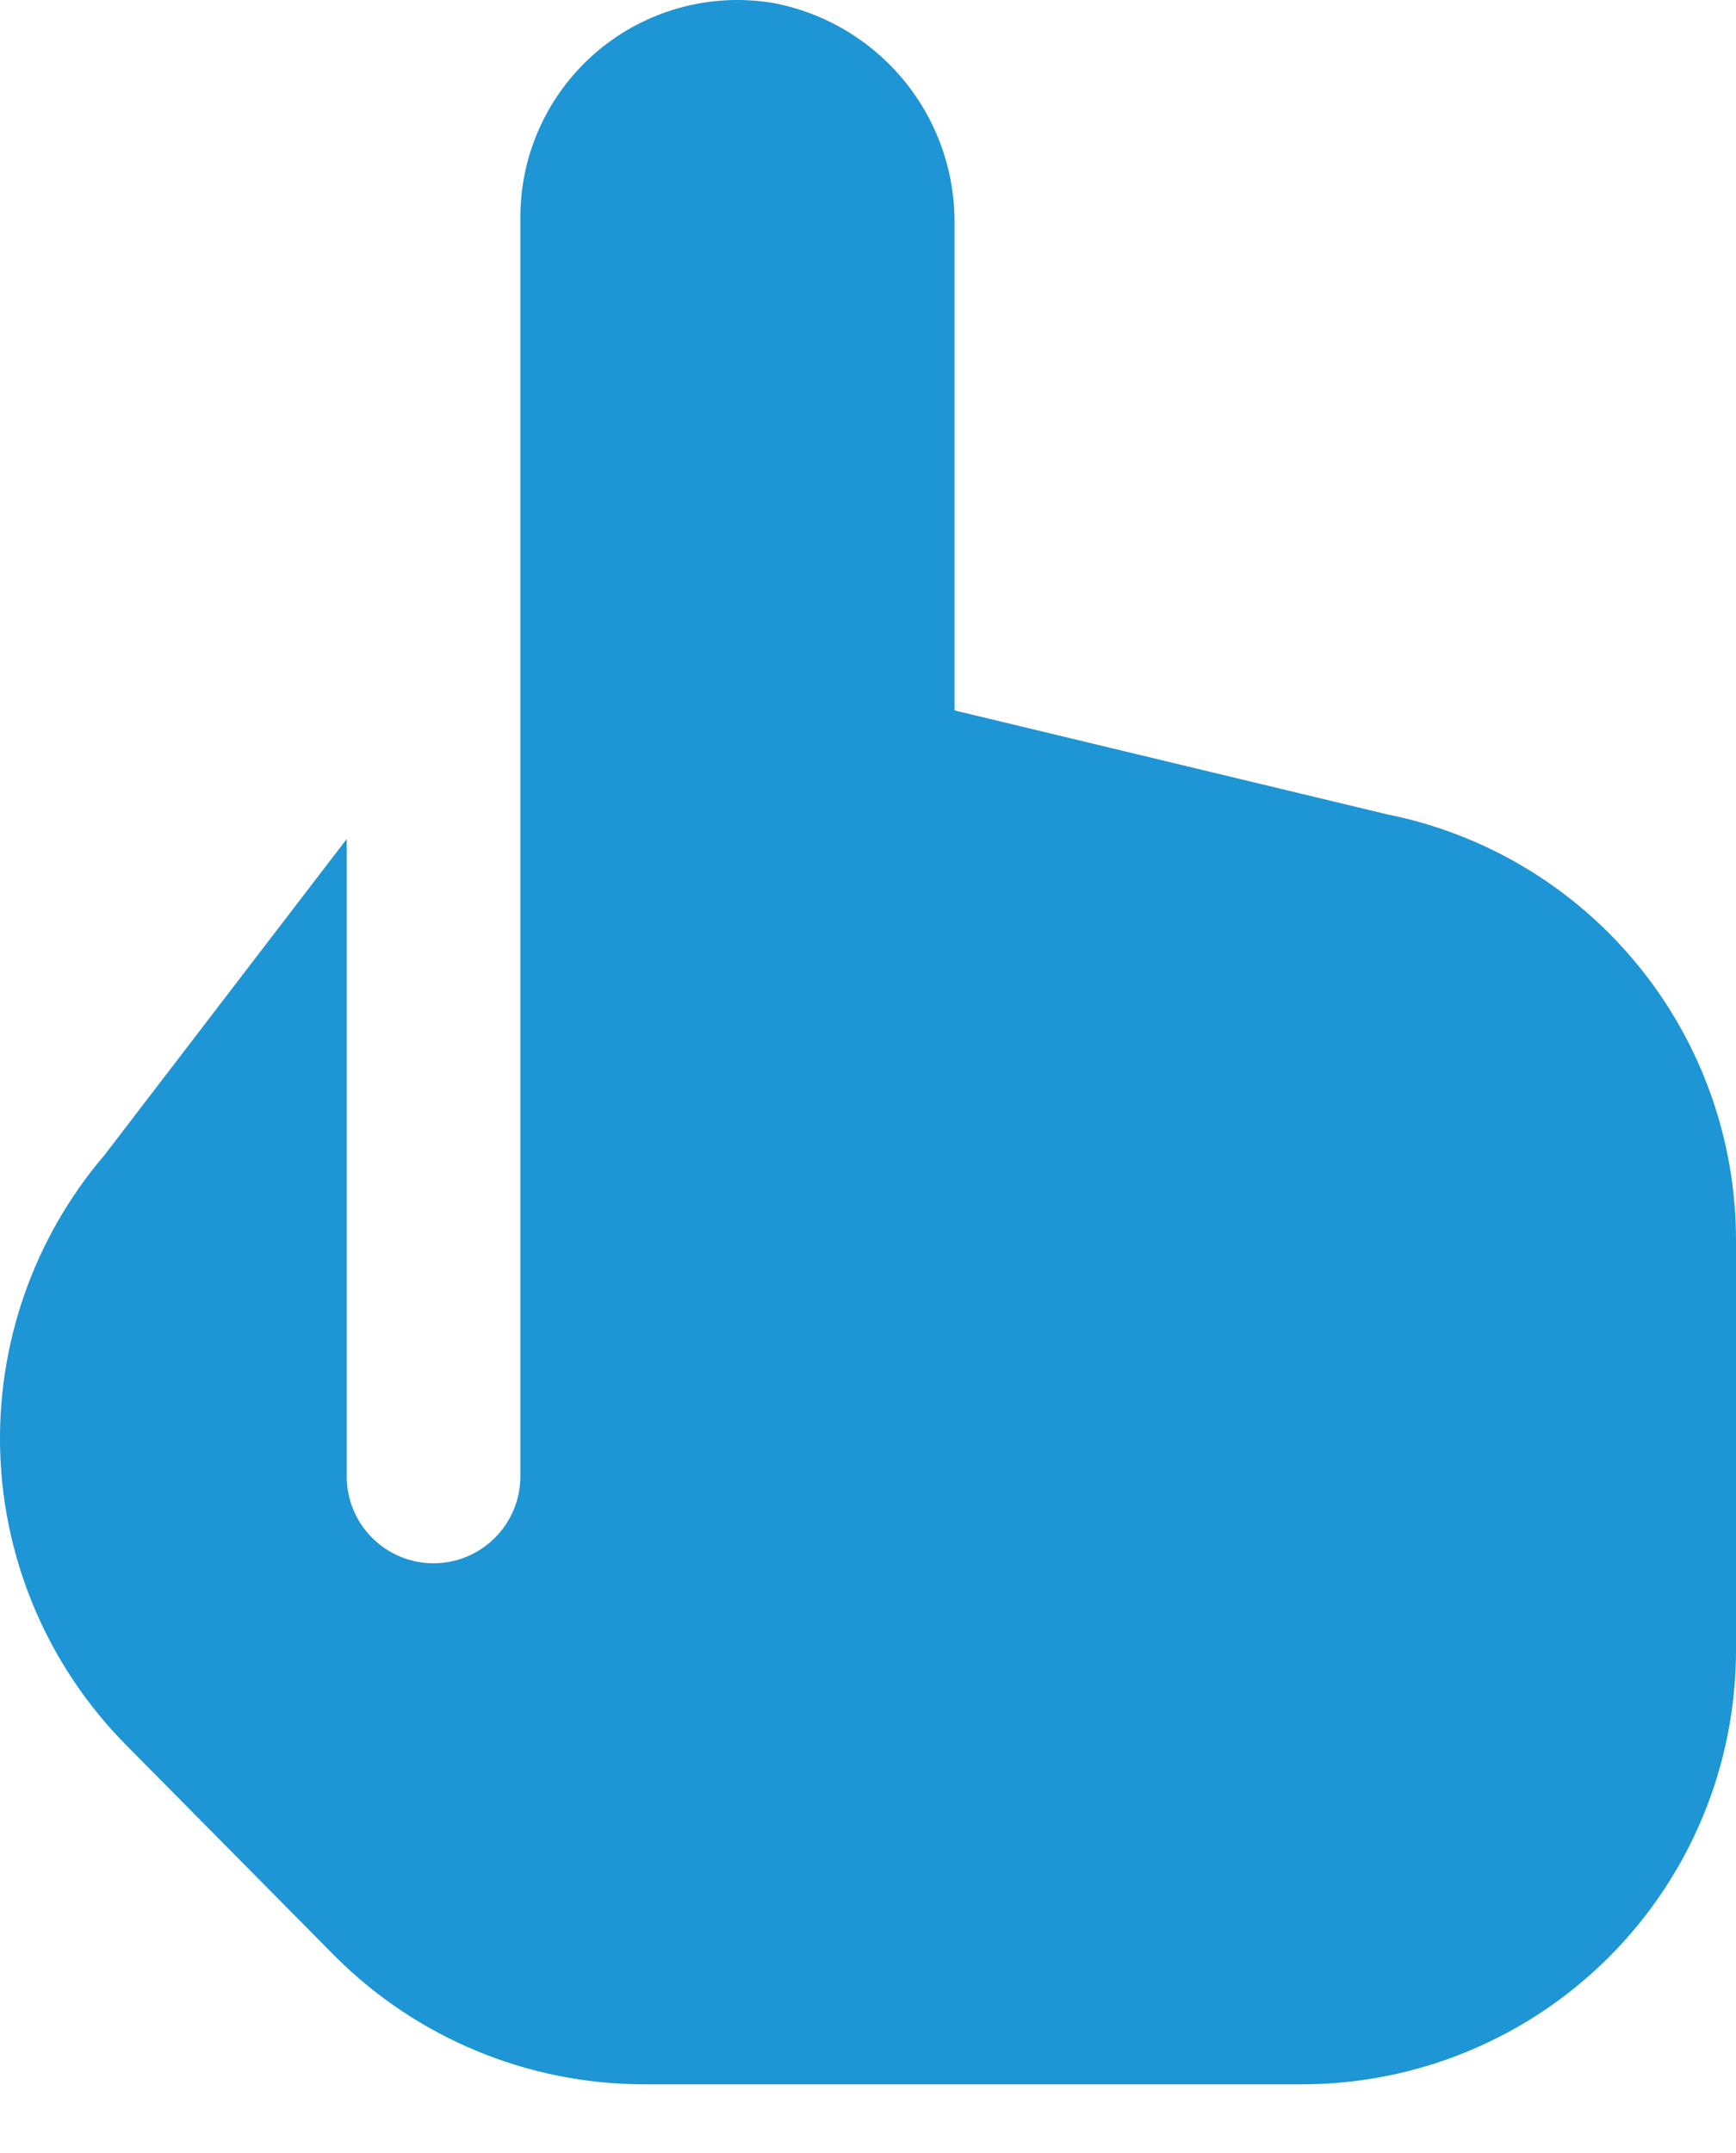
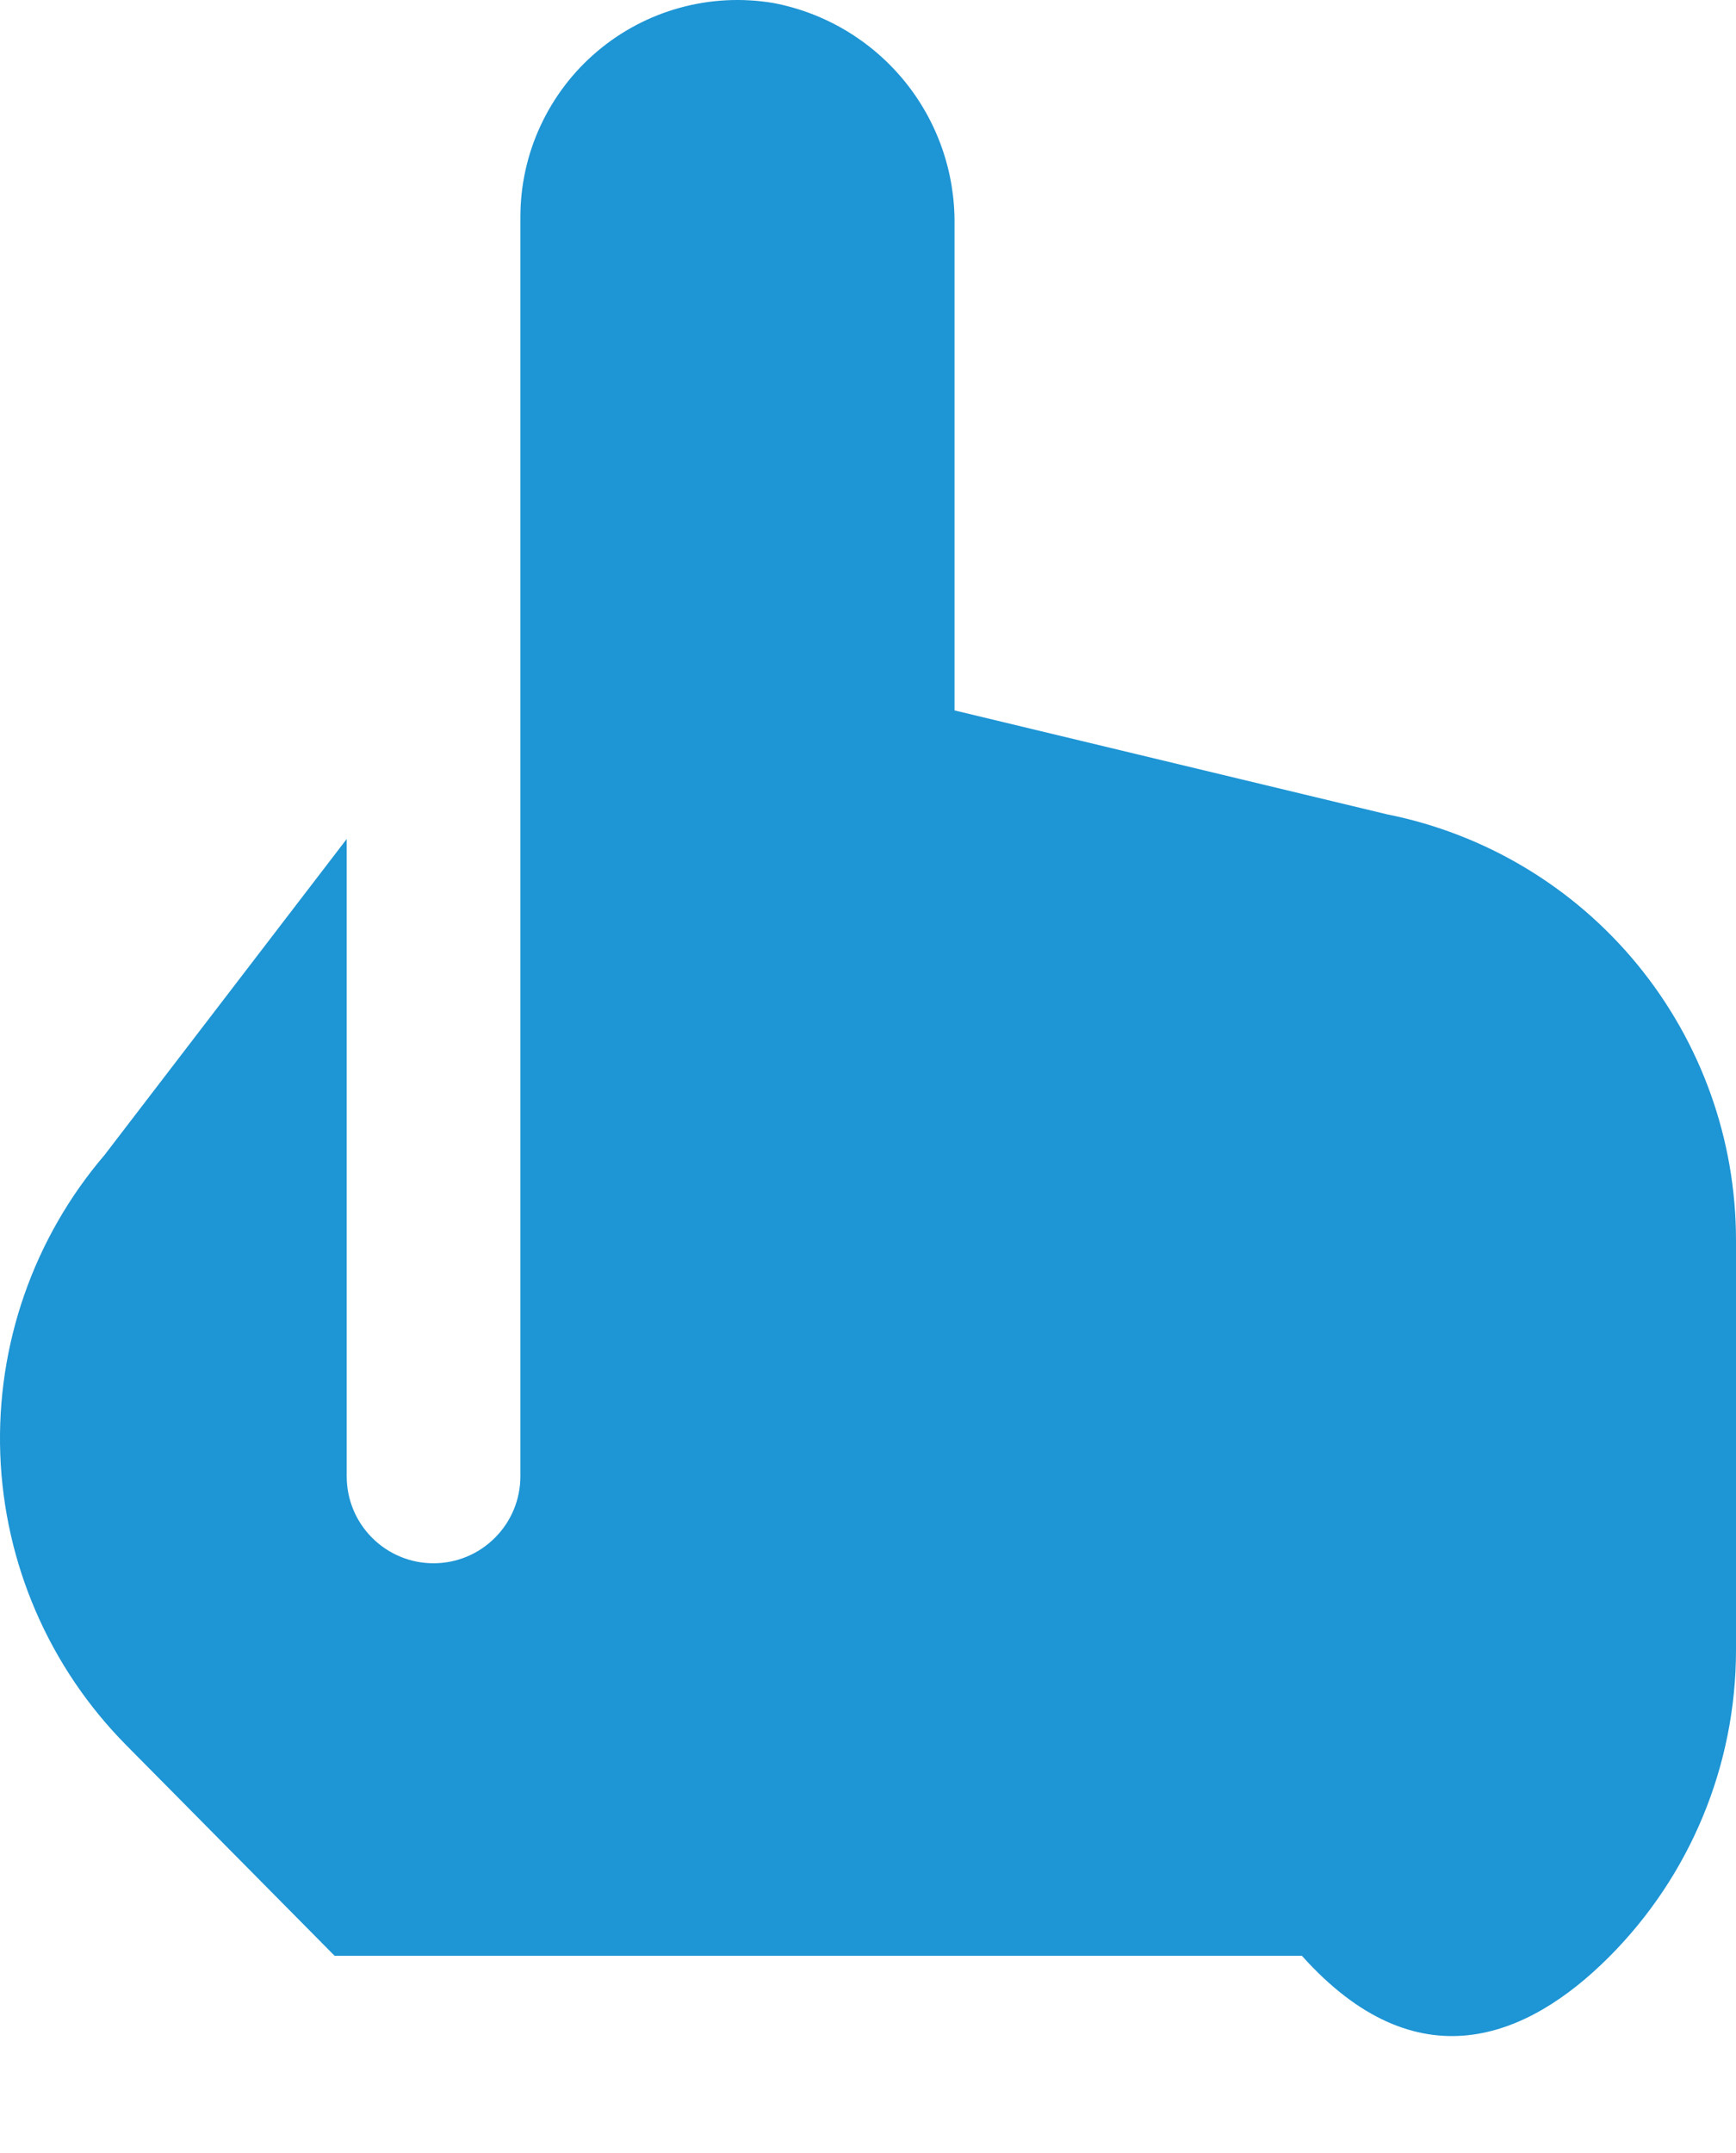
<svg xmlns="http://www.w3.org/2000/svg" width="25" height="31" viewBox="0 0 25 31" fill="none">
-   <path d="M19.974 11.725L13.746 10.229V3.227C13.754 2.474 13.497 1.743 13.02 1.161C12.542 0.579 11.876 0.183 11.136 0.043C10.688 -0.032 10.229 -0.009 9.791 0.112C9.353 0.232 8.947 0.447 8.6 0.74C8.253 1.034 7.975 1.399 7.784 1.811C7.592 2.223 7.494 2.672 7.494 3.127V21.258C7.494 21.59 7.362 21.908 7.127 22.142C6.893 22.377 6.575 22.509 6.243 22.509C5.911 22.509 5.593 22.377 5.359 22.142C5.124 21.908 4.993 21.59 4.993 21.258V12.08L1.505 16.631C0.482 17.829 -0.053 19.366 0.004 20.94C0.062 22.514 0.709 24.008 1.817 25.127L4.818 28.16C5.995 29.341 7.594 30.007 9.262 30.011H18.748C20.406 30.011 21.996 29.353 23.169 28.18C24.341 27.008 25 25.417 25 23.759V17.856C25 16.41 24.499 15.01 23.583 13.892C22.667 12.774 21.392 12.008 19.974 11.725Z" fill="#1E95D4" />
+   <path d="M19.974 11.725L13.746 10.229V3.227C13.754 2.474 13.497 1.743 13.02 1.161C12.542 0.579 11.876 0.183 11.136 0.043C10.688 -0.032 10.229 -0.009 9.791 0.112C9.353 0.232 8.947 0.447 8.6 0.74C8.253 1.034 7.975 1.399 7.784 1.811C7.592 2.223 7.494 2.672 7.494 3.127V21.258C7.494 21.59 7.362 21.908 7.127 22.142C6.893 22.377 6.575 22.509 6.243 22.509C5.911 22.509 5.593 22.377 5.359 22.142C5.124 21.908 4.993 21.59 4.993 21.258V12.08L1.505 16.631C0.482 17.829 -0.053 19.366 0.004 20.94C0.062 22.514 0.709 24.008 1.817 25.127L4.818 28.16H18.748C20.406 30.011 21.996 29.353 23.169 28.18C24.341 27.008 25 25.417 25 23.759V17.856C25 16.41 24.499 15.01 23.583 13.892C22.667 12.774 21.392 12.008 19.974 11.725Z" fill="#1E95D4" />
</svg>